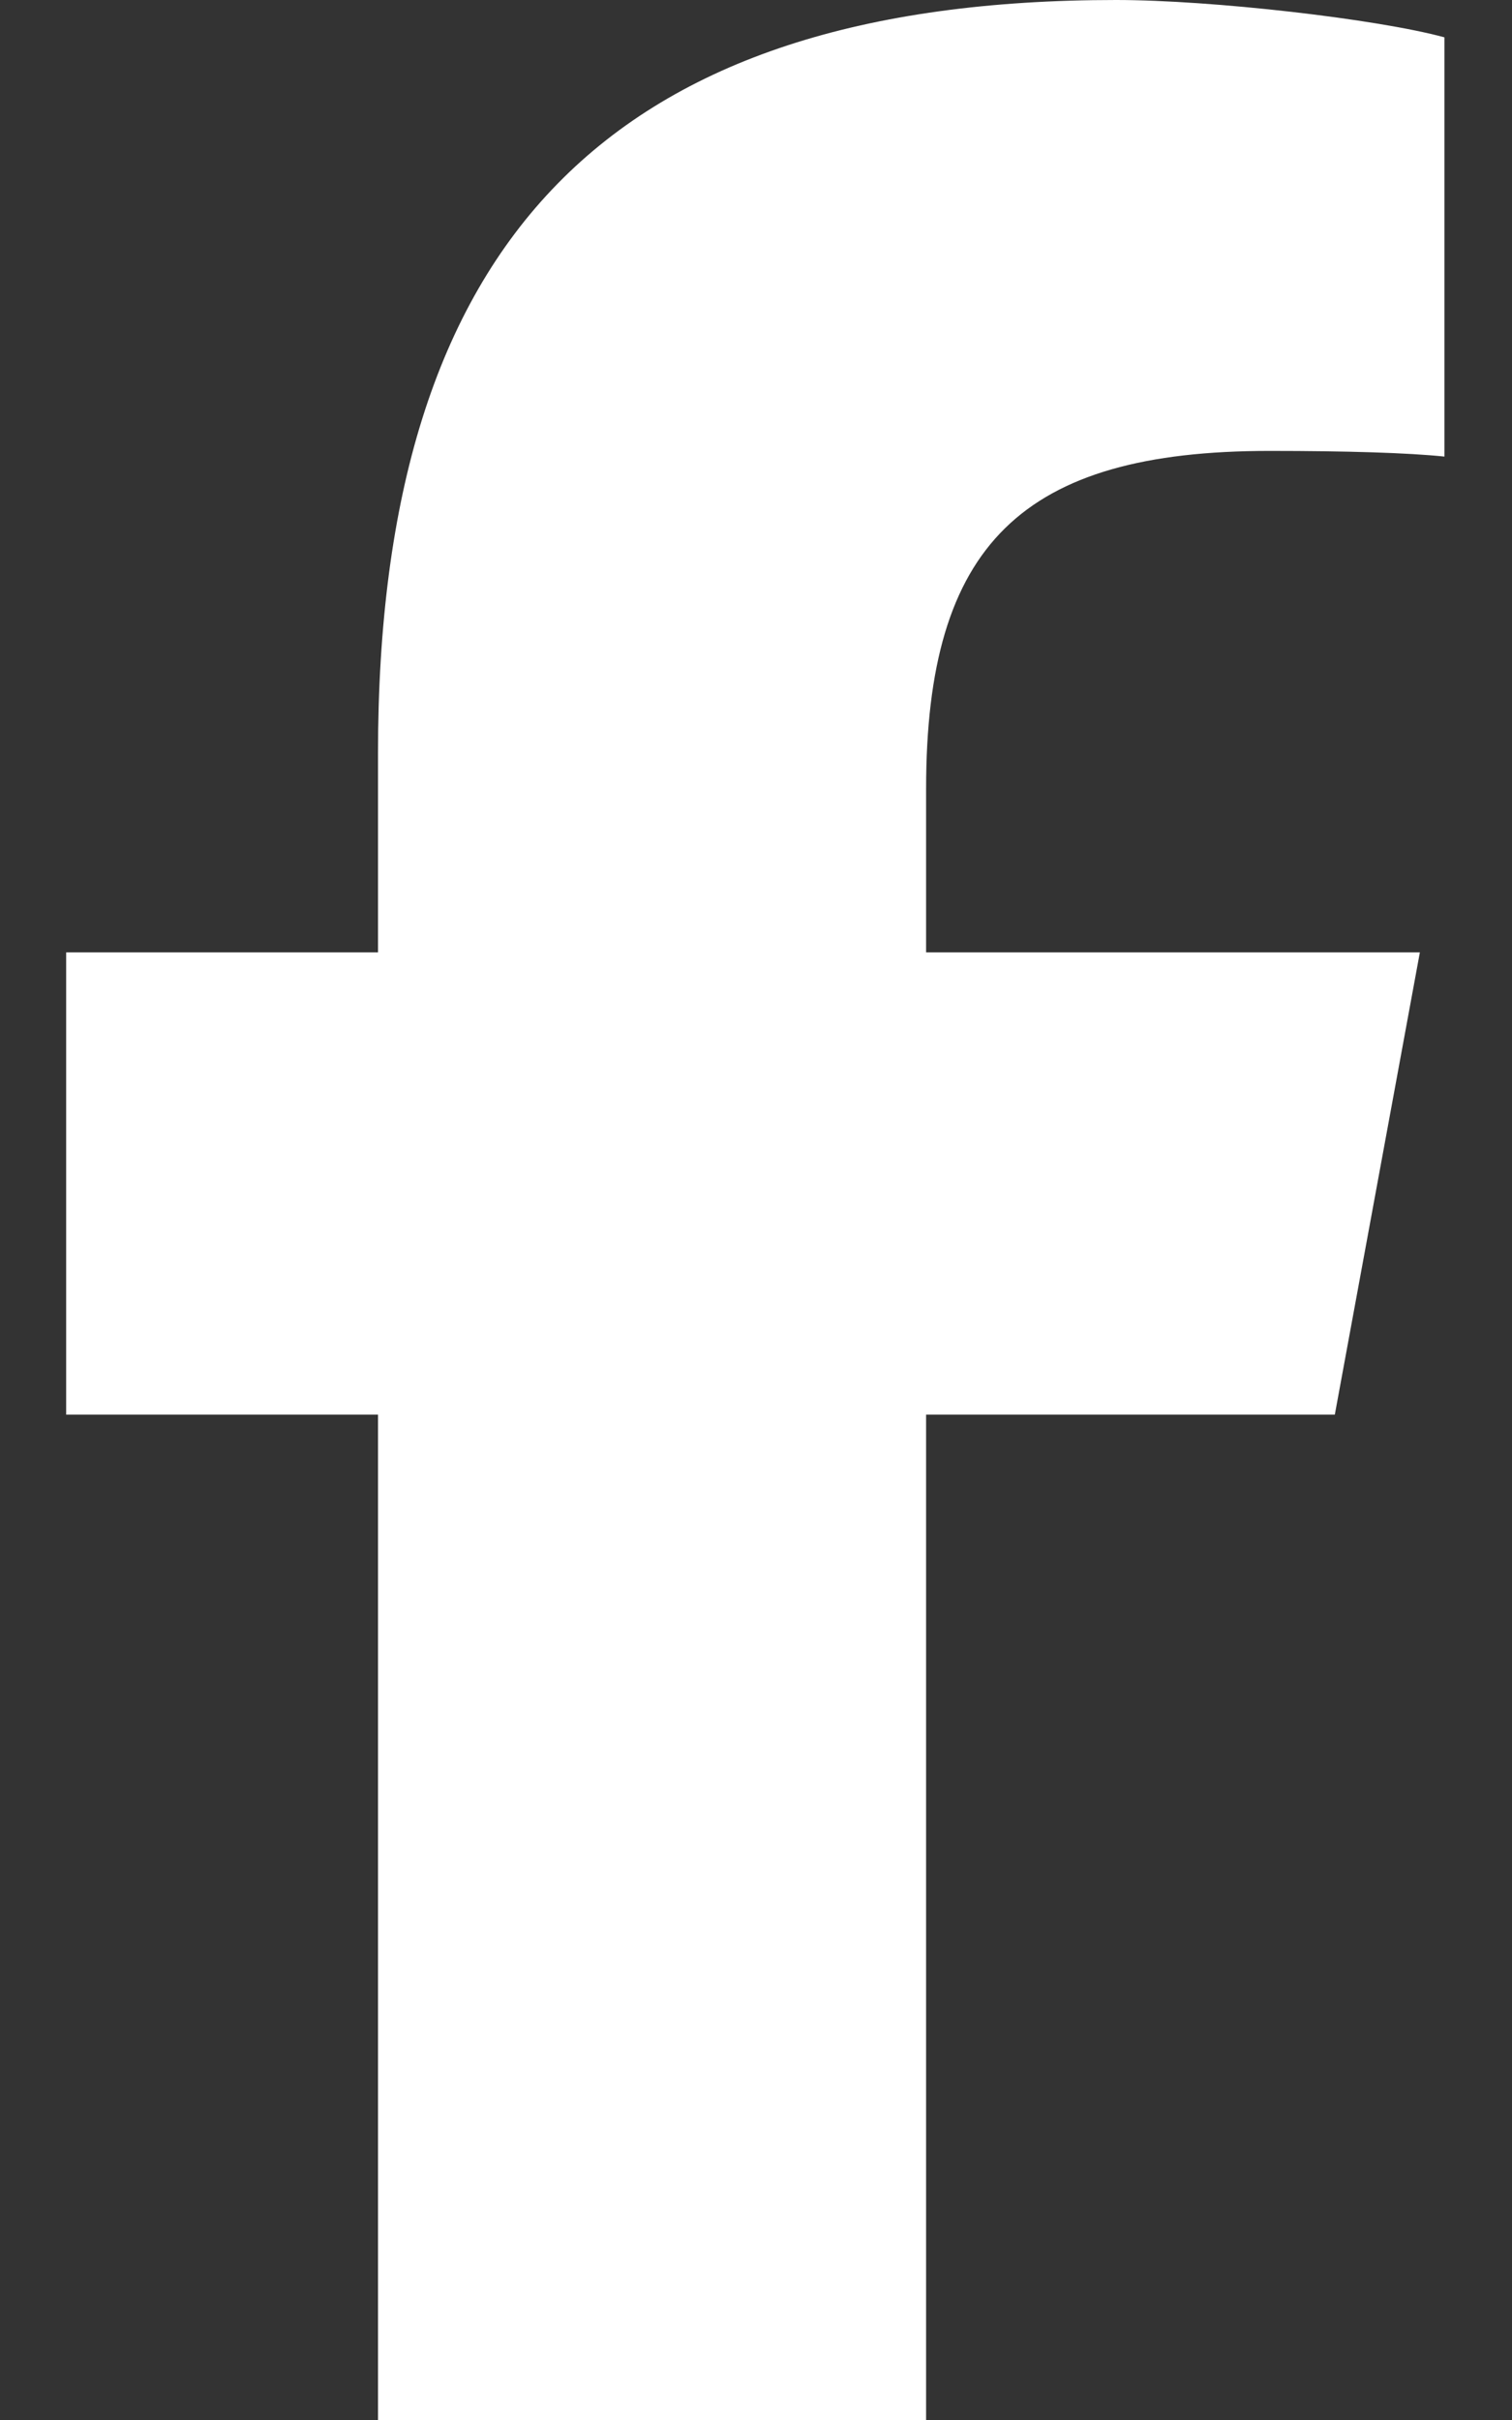
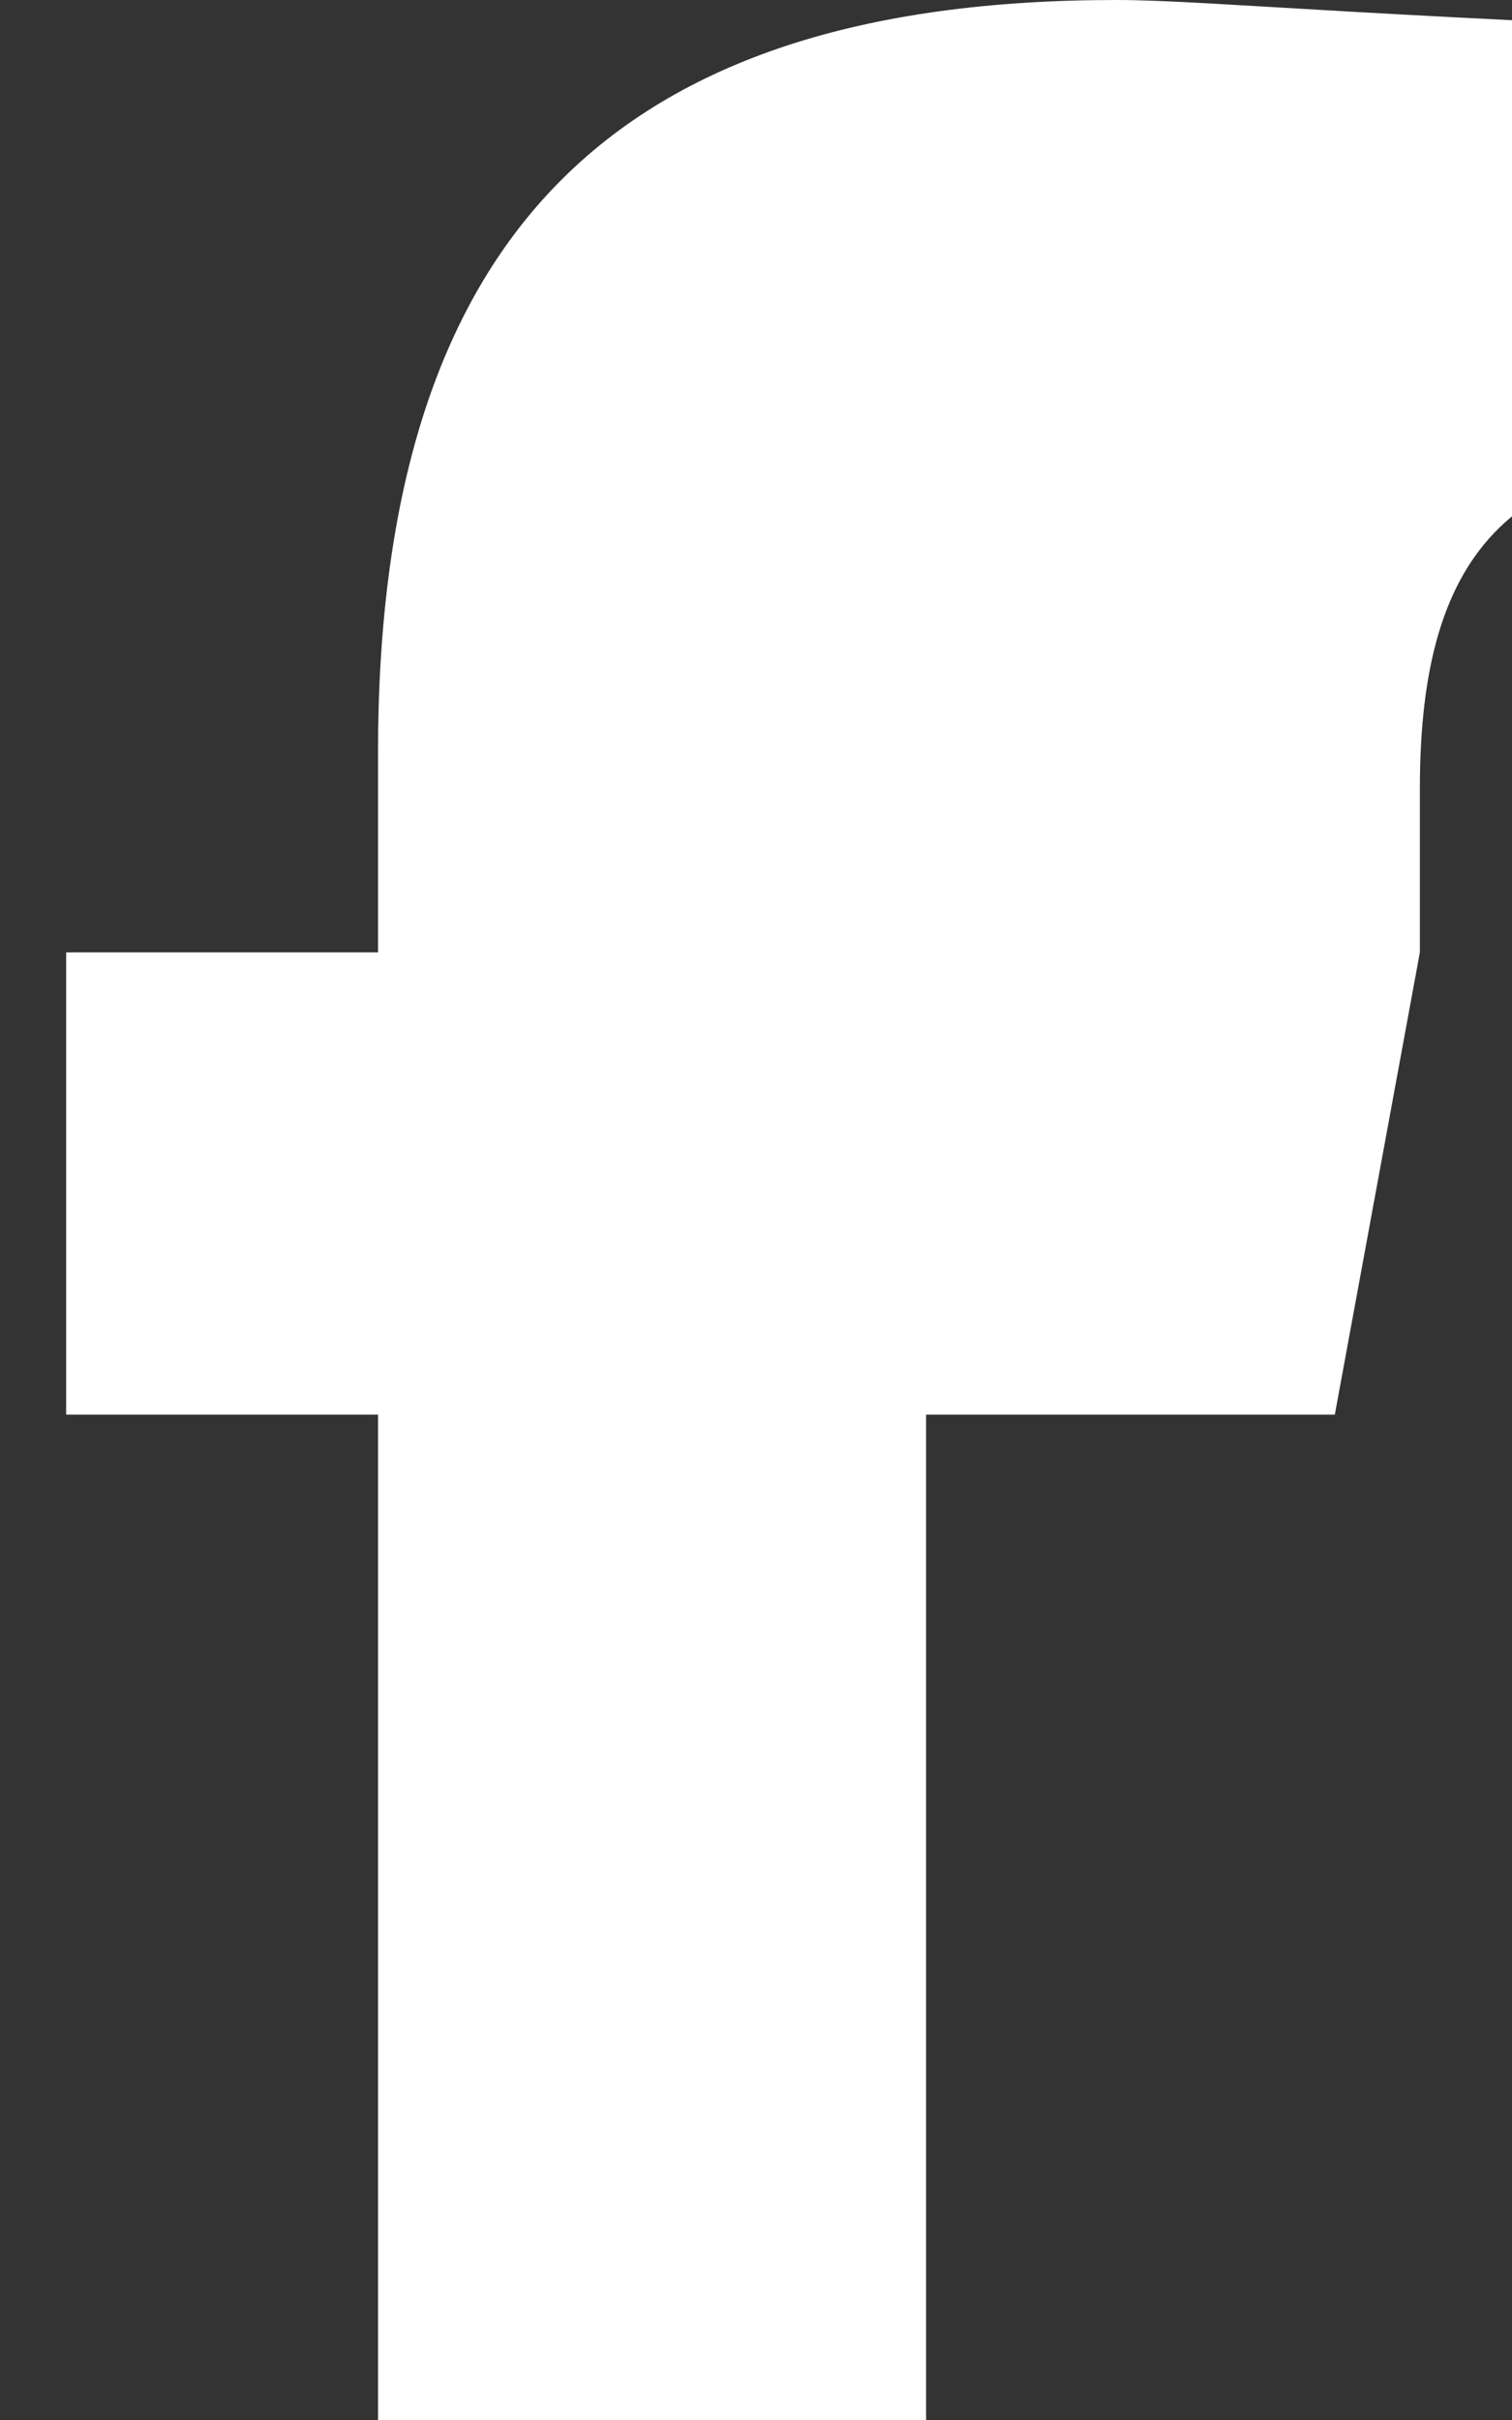
<svg xmlns="http://www.w3.org/2000/svg" viewBox="0 0 320 512" fill="white">
  <rect x="0" y="0" width="320" height="512" fill="#333333" stroke="none" />
-   <path d="M80 299.3V512H196V299.3h86.5l18-97.8H196V166.9c0-51.7 20.3-71.5 72.7-71.5c16.3 0 29.4 .4 37 1.2V7.9C291.4 4 256.4 0 236.2 0C129.3 0 80 50.5 80 159.4v42.1H14v97.8H80z" />
+   <path d="M80 299.3V512H196V299.3h86.5l18-97.8V166.9c0-51.7 20.3-71.5 72.7-71.5c16.3 0 29.4 .4 37 1.2V7.9C291.4 4 256.4 0 236.2 0C129.3 0 80 50.5 80 159.4v42.1H14v97.8H80z" />
</svg>